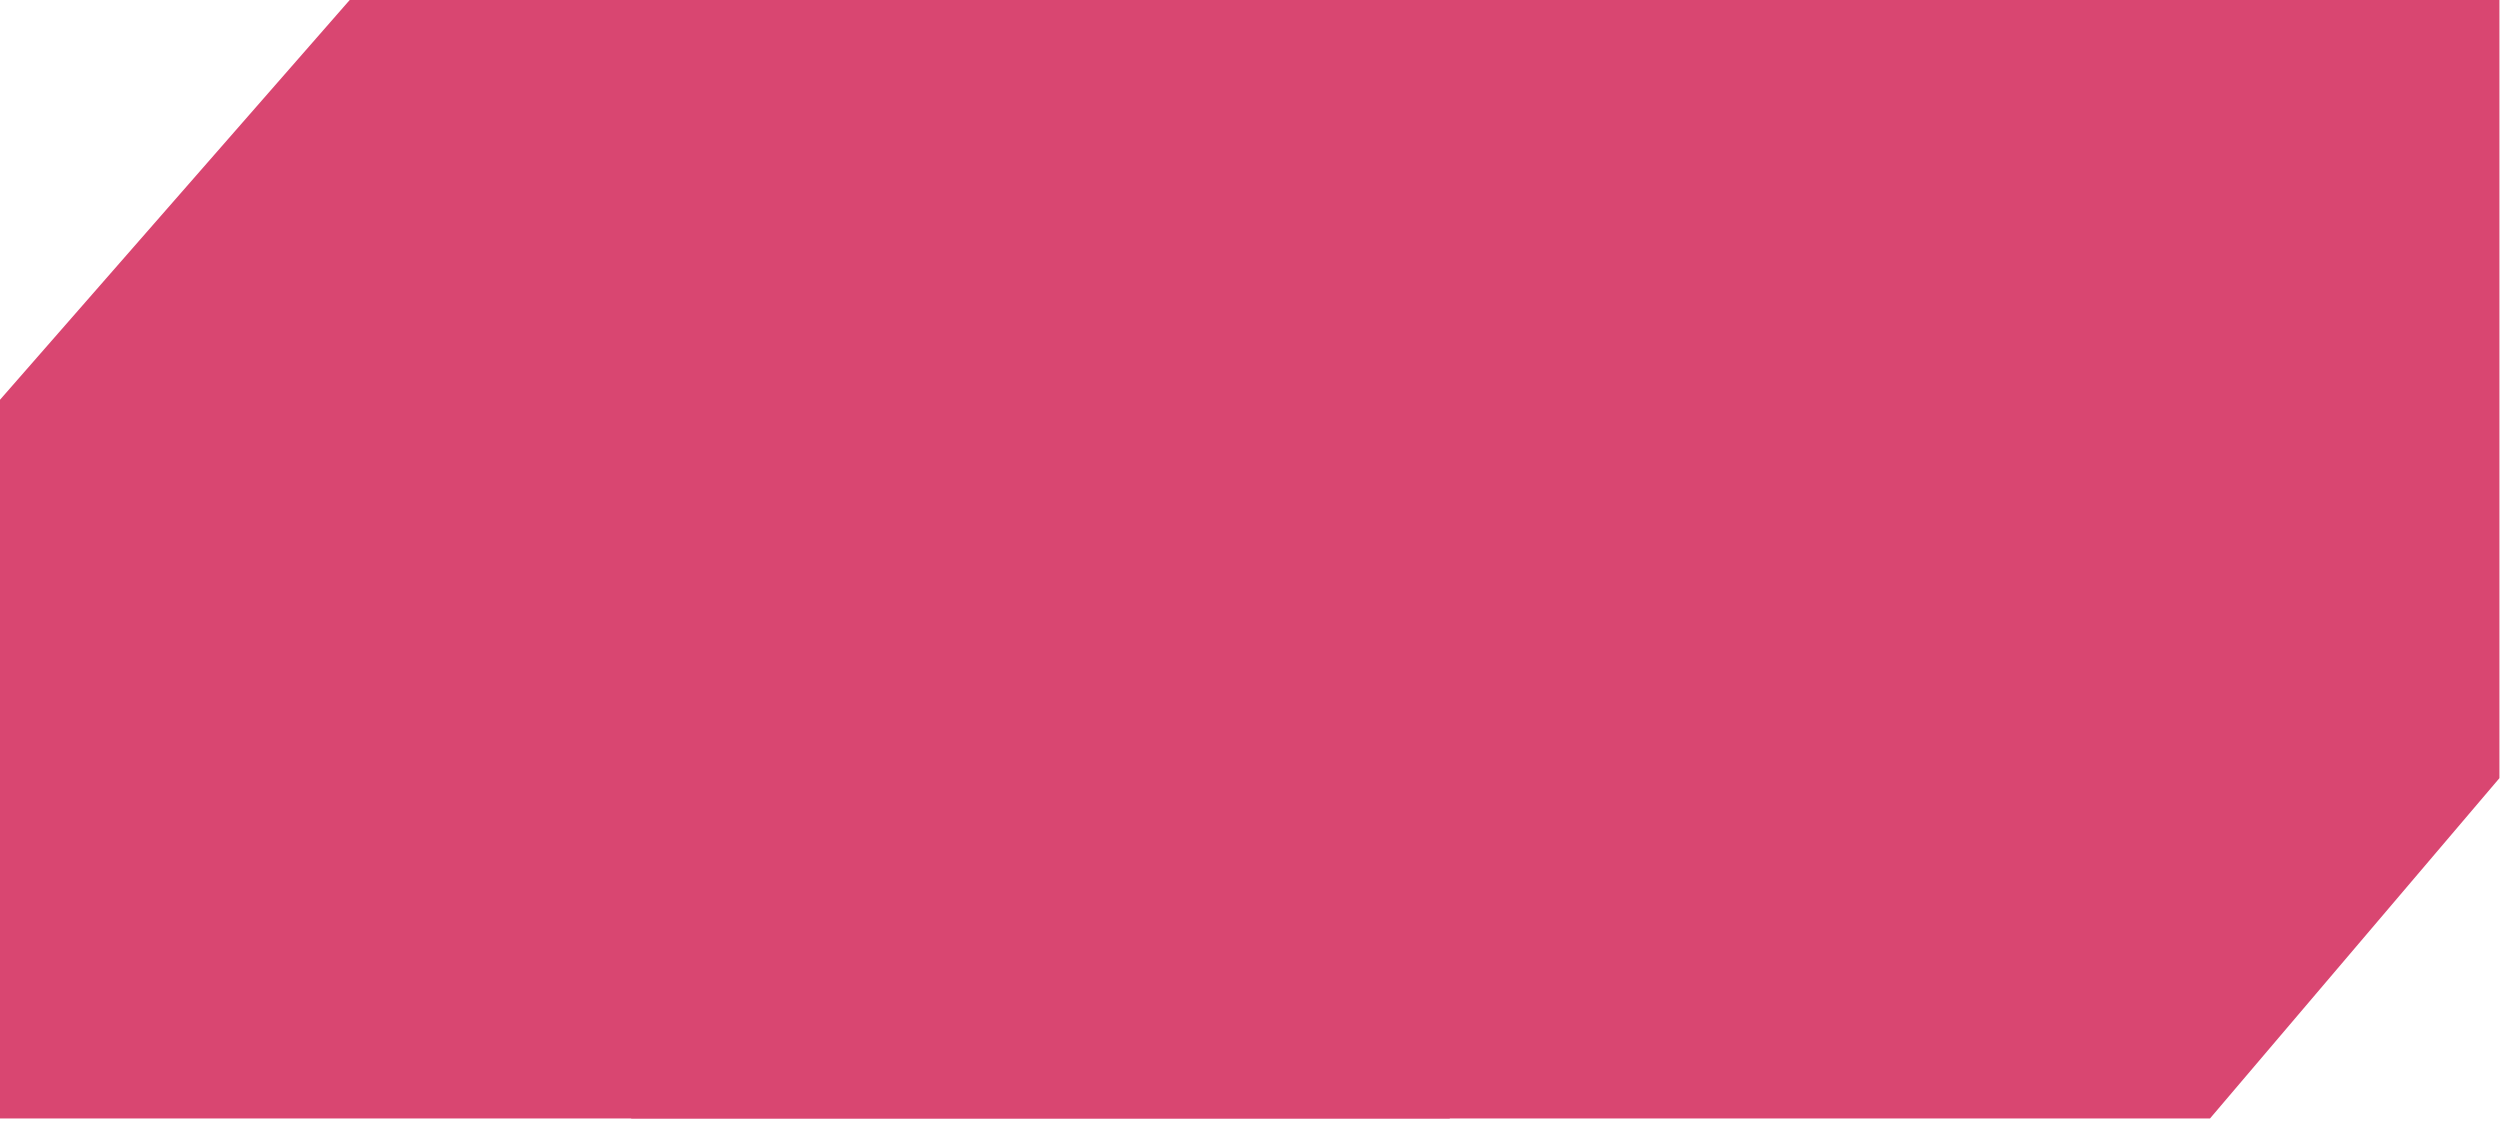
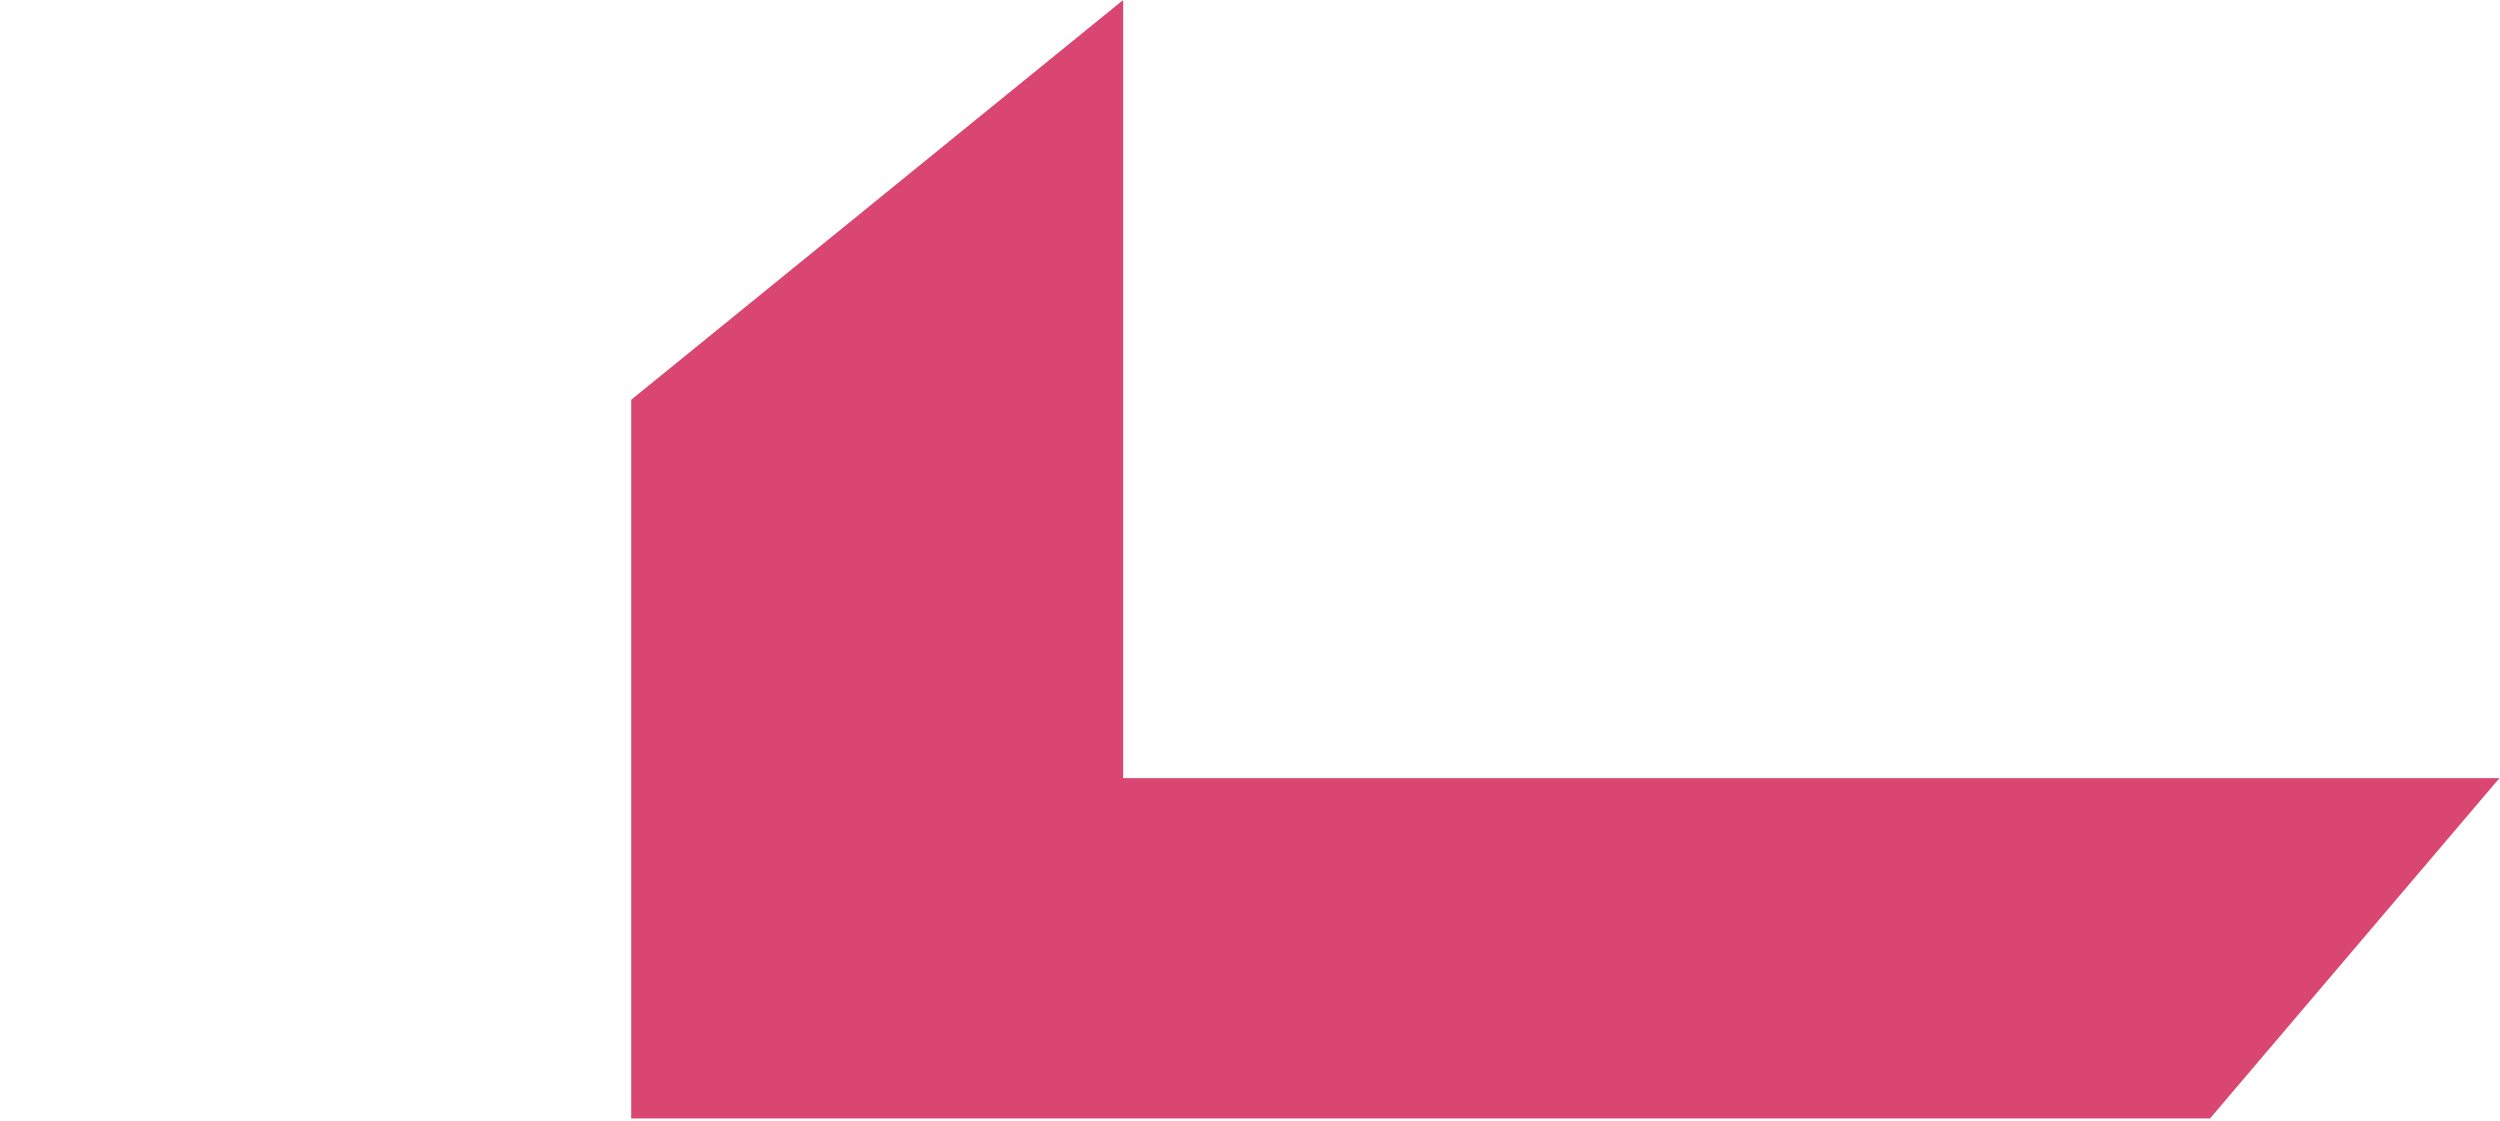
<svg xmlns="http://www.w3.org/2000/svg" width="807" height="362" viewBox="0 0 807 362" fill="none">
-   <path d="M112.884 0L0 129.043V361.04H467.889L603.057 251.19V0H112.884Z" fill="#D94671" />
-   <path d="M362.557 0L203.755 129.043V361.04H713.387L806.812 251.19V0H362.557Z" fill="#D94671" />
+   <path d="M362.557 0L203.755 129.043V361.04H713.387L806.812 251.19H362.557Z" fill="#D94671" />
</svg>